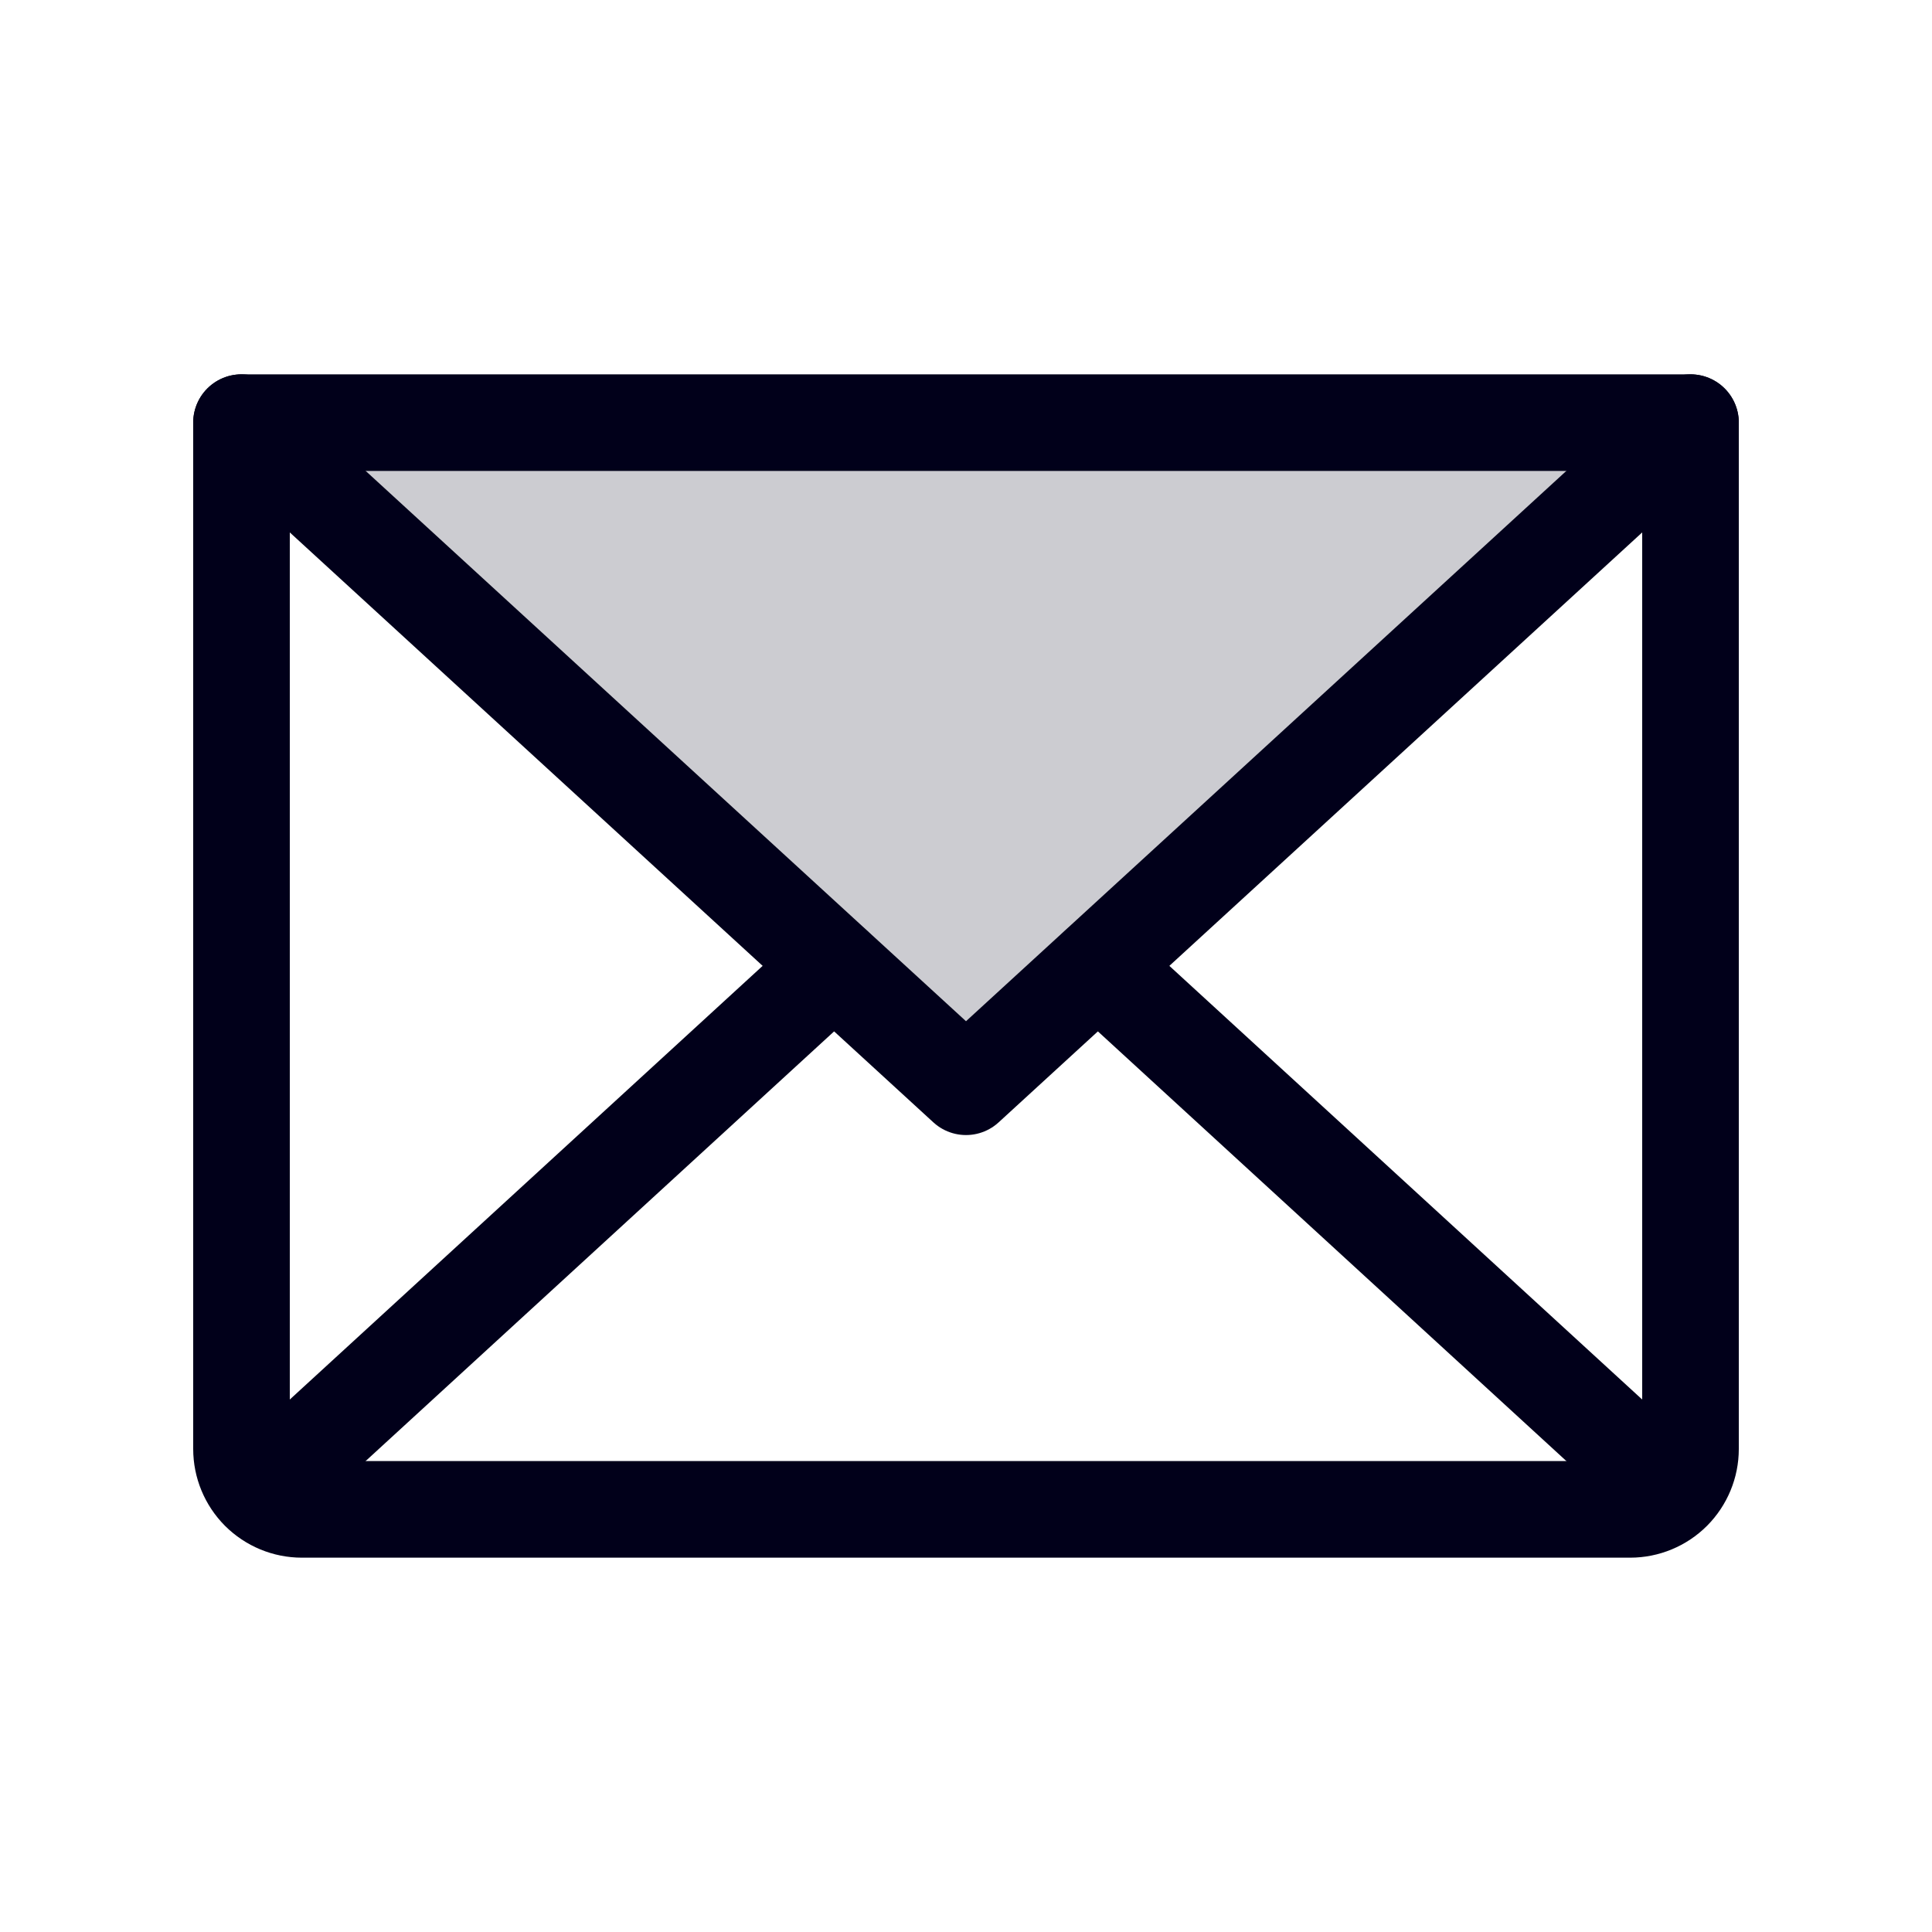
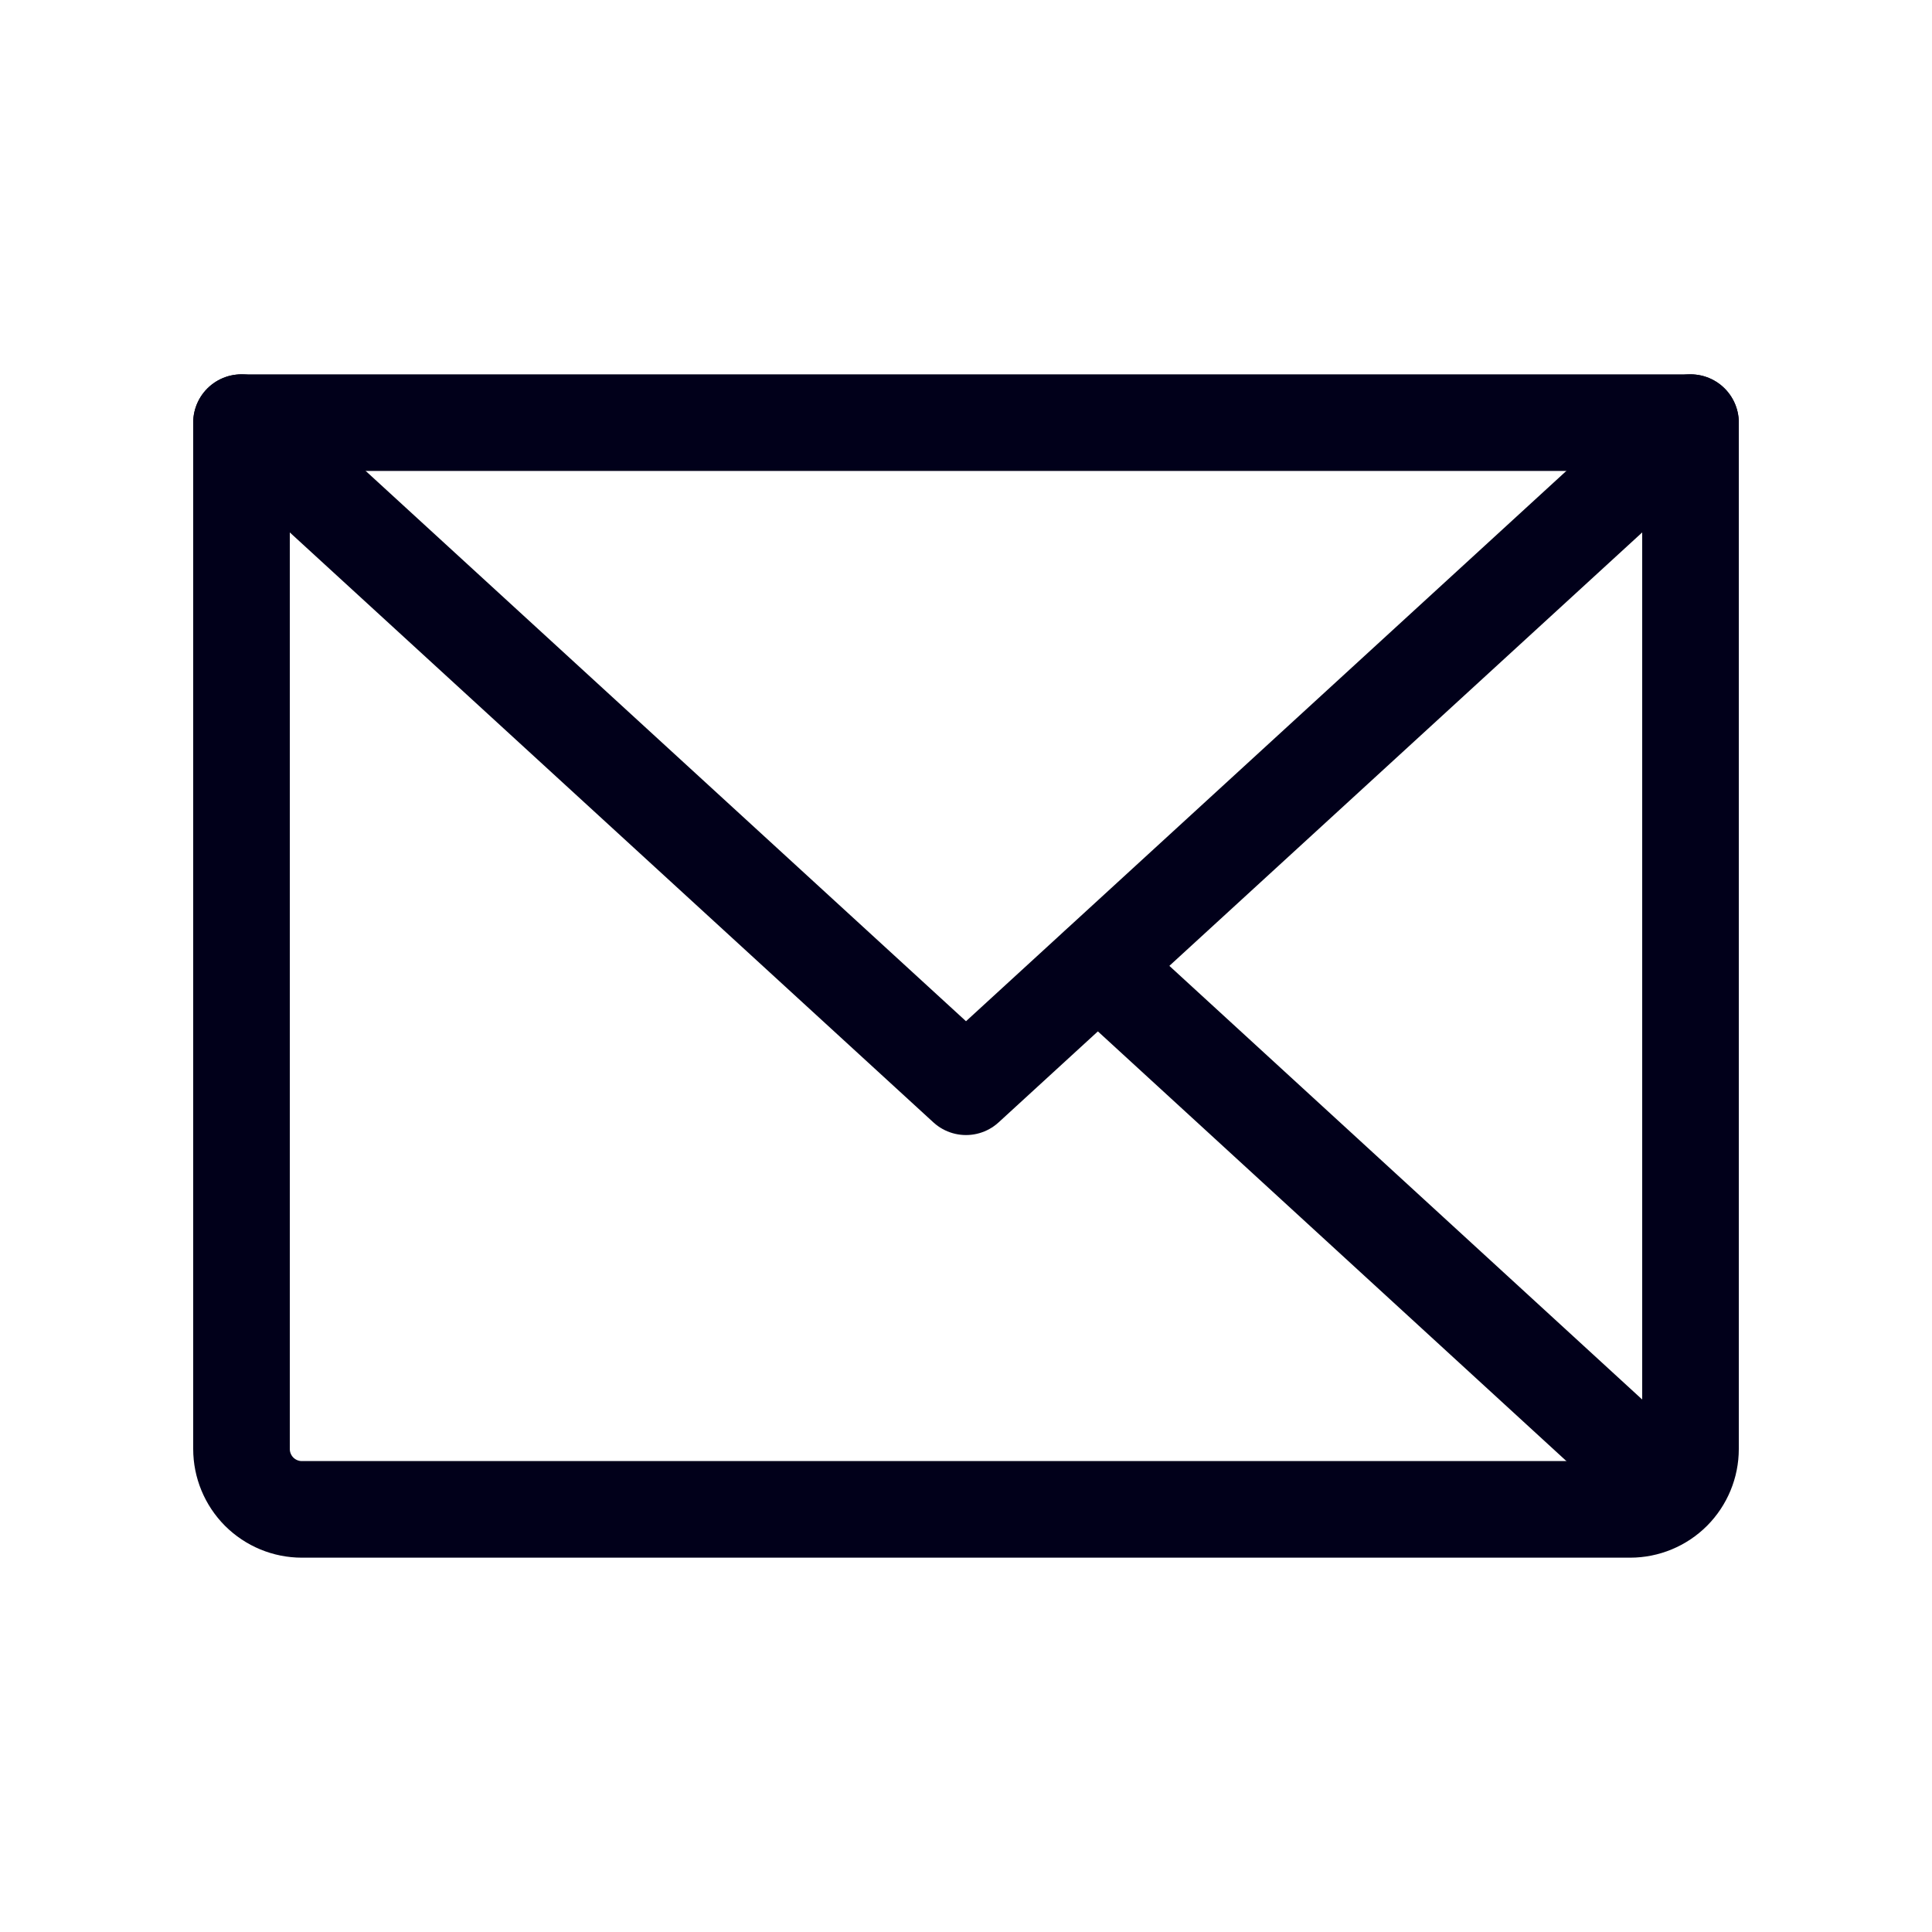
<svg xmlns="http://www.w3.org/2000/svg" width="40" height="40" viewBox="0 0 40 40" fill="none">
-   <path opacity="0.2" d="M35 8.75L20 22.5L5 8.75H35Z" fill="#01001A" />
  <path d="M35 8.75L20 22.5L5 8.75" stroke="#01001A" stroke-width="2" stroke-linecap="round" stroke-linejoin="round" />
  <path d="M5 8.75H35V30C35 30.331 34.868 30.649 34.634 30.884C34.4 31.118 34.081 31.25 33.75 31.25H6.25C5.918 31.25 5.601 31.118 5.366 30.884C5.132 30.649 5 30.331 5 30V8.75Z" stroke="#01001A" stroke-width="2" stroke-linecap="round" stroke-linejoin="round" />
-   <path d="M17.266 20L5.391 30.891" stroke="#01001A" stroke-width="2" stroke-linecap="round" stroke-linejoin="round" />
  <path d="M34.609 30.891L22.734 20" stroke="#01001A" stroke-width="2" stroke-linecap="round" stroke-linejoin="round" />
</svg>